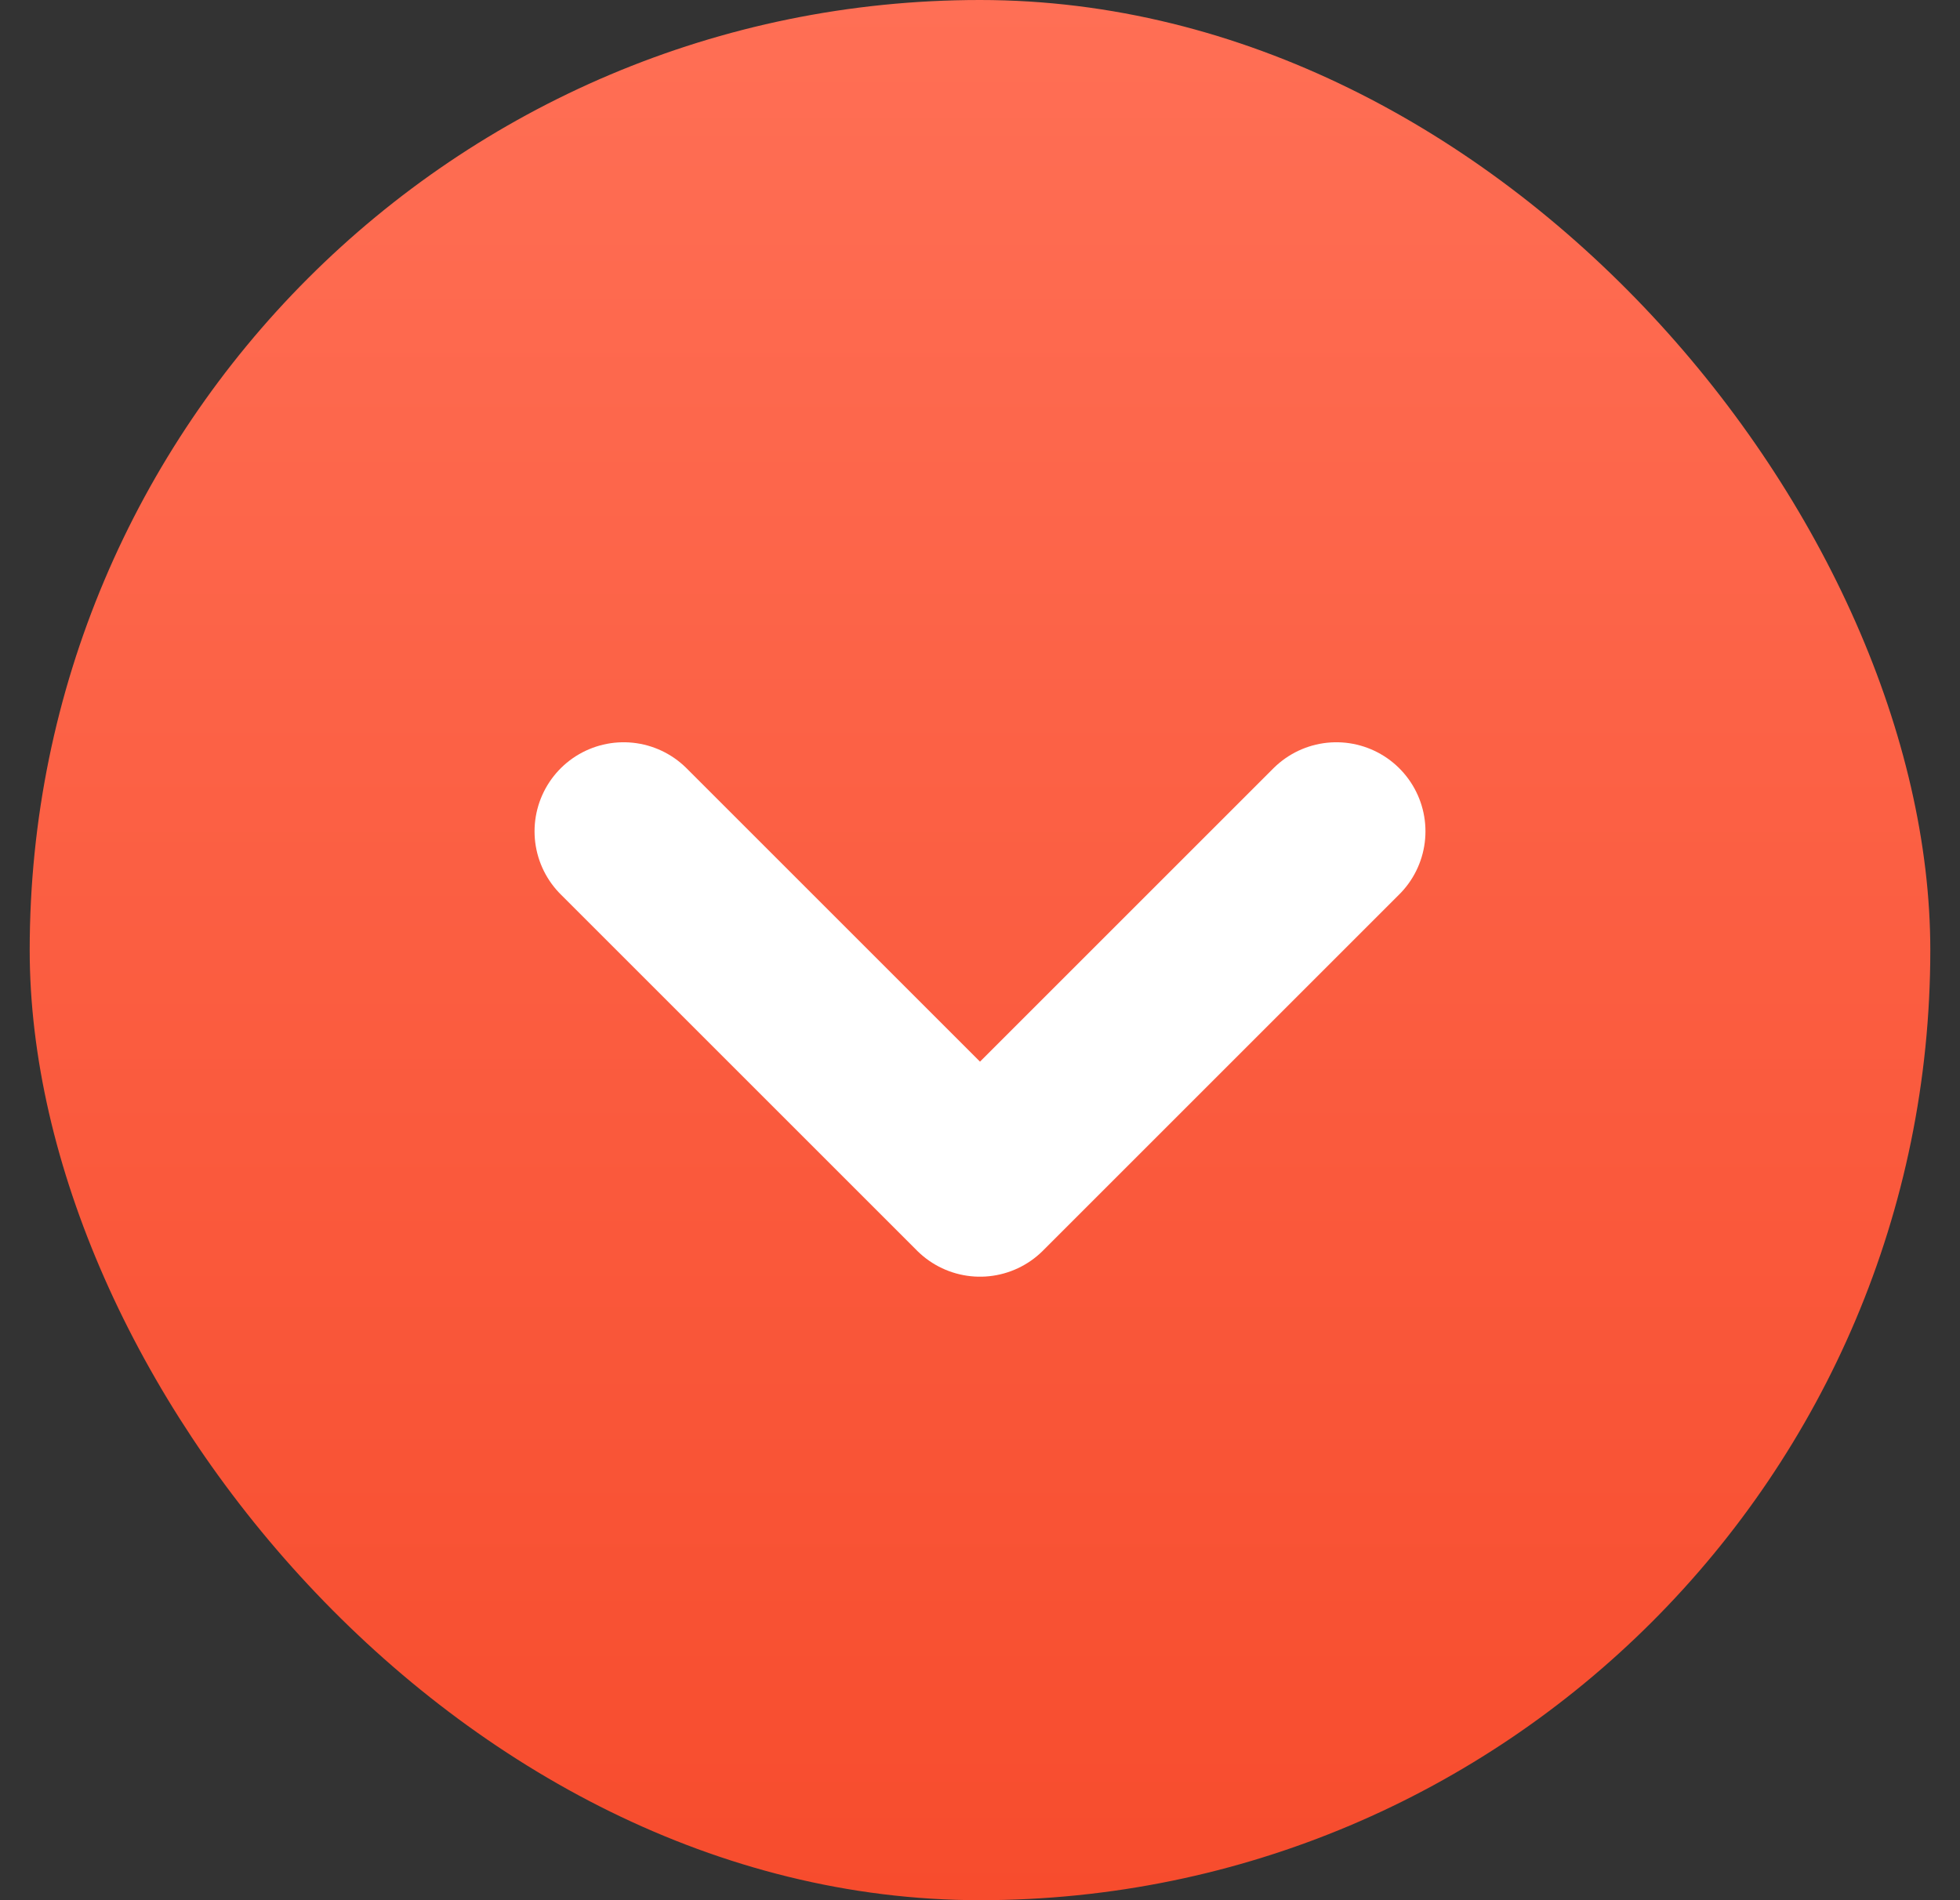
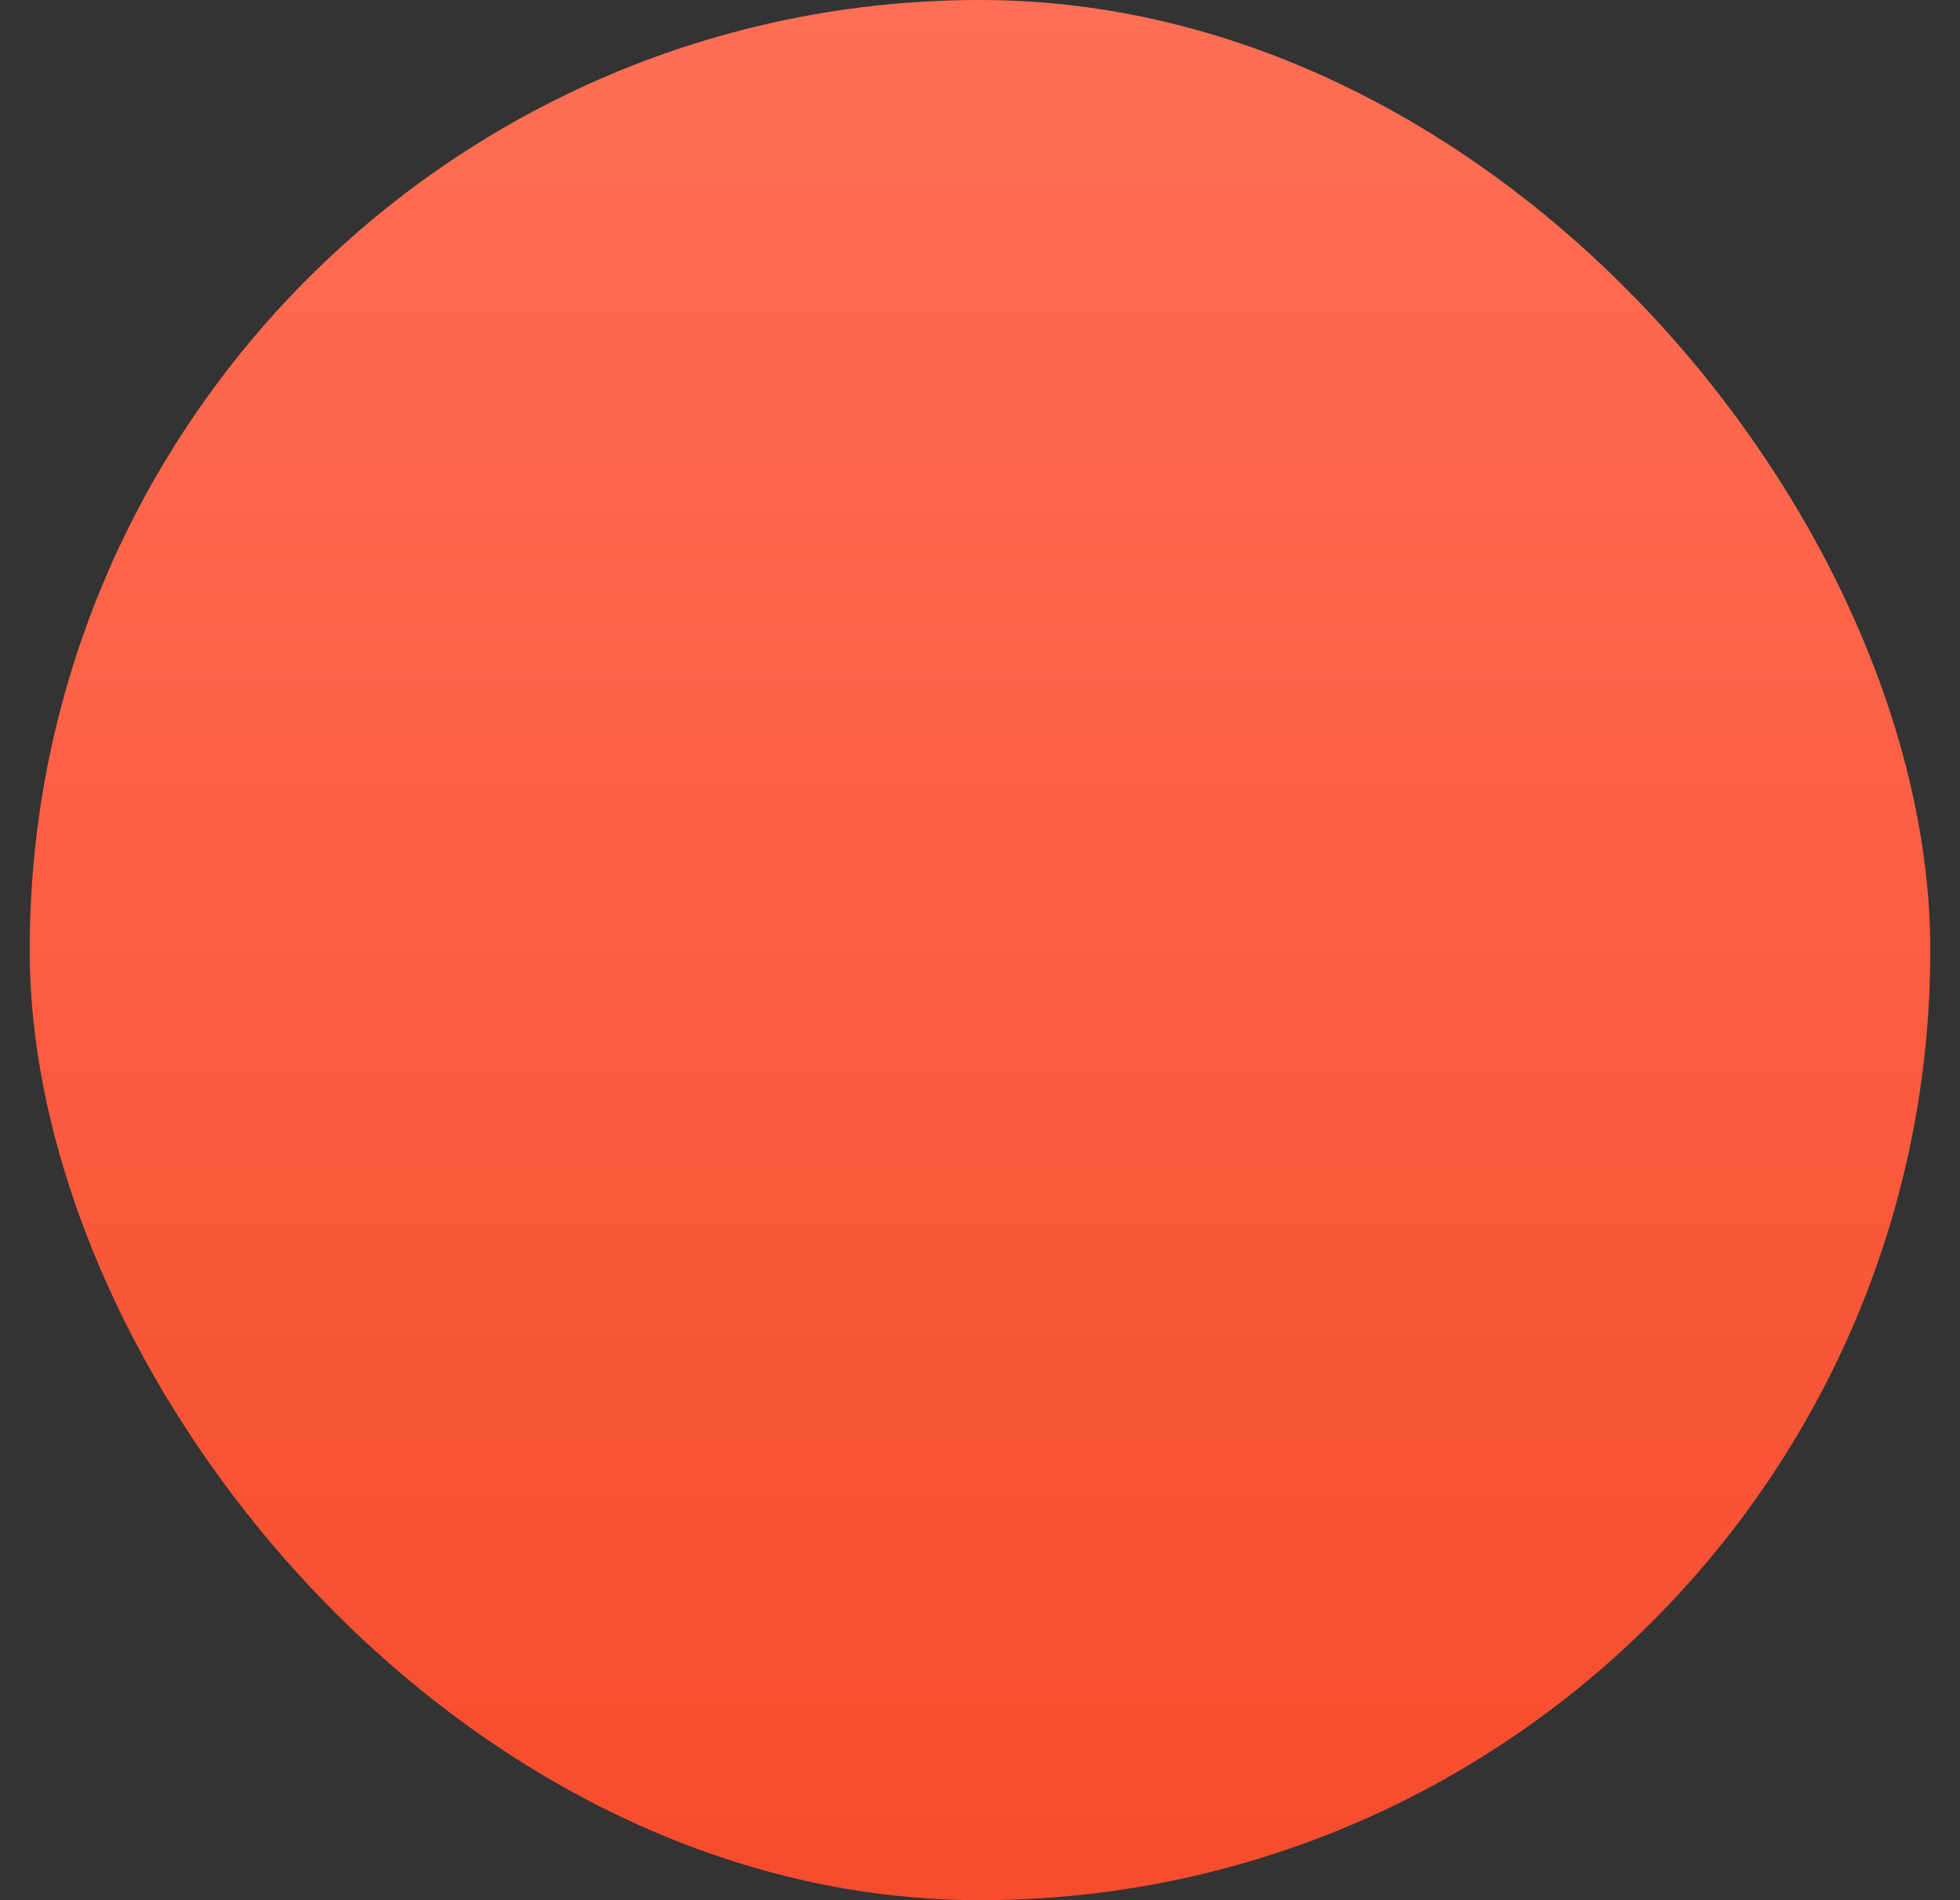
<svg xmlns="http://www.w3.org/2000/svg" width="33" height="32" viewBox="0 0 33 32" fill="none">
  <rect x="0" y="0" width="33" height="32" fill="#333333" stroke="none" />
  <rect x="0.5" width="32" height="32" rx="16" fill="url(#paint0_linear_1095_56302)" />
-   <path d="M10.5 14L16.5 20L22.5 14" stroke="white" stroke-width="3" stroke-linecap="round" stroke-linejoin="round" />
  <defs>
    <linearGradient id="paint0_linear_1095_56302" x1="16.5" y1="0" x2="16.5" y2="32" gradientUnits="userSpaceOnUse">
      <stop stop-color="#FF6F55" />
      <stop offset="1" stop-color="#F74C2D" />
    </linearGradient>
  </defs>
</svg>